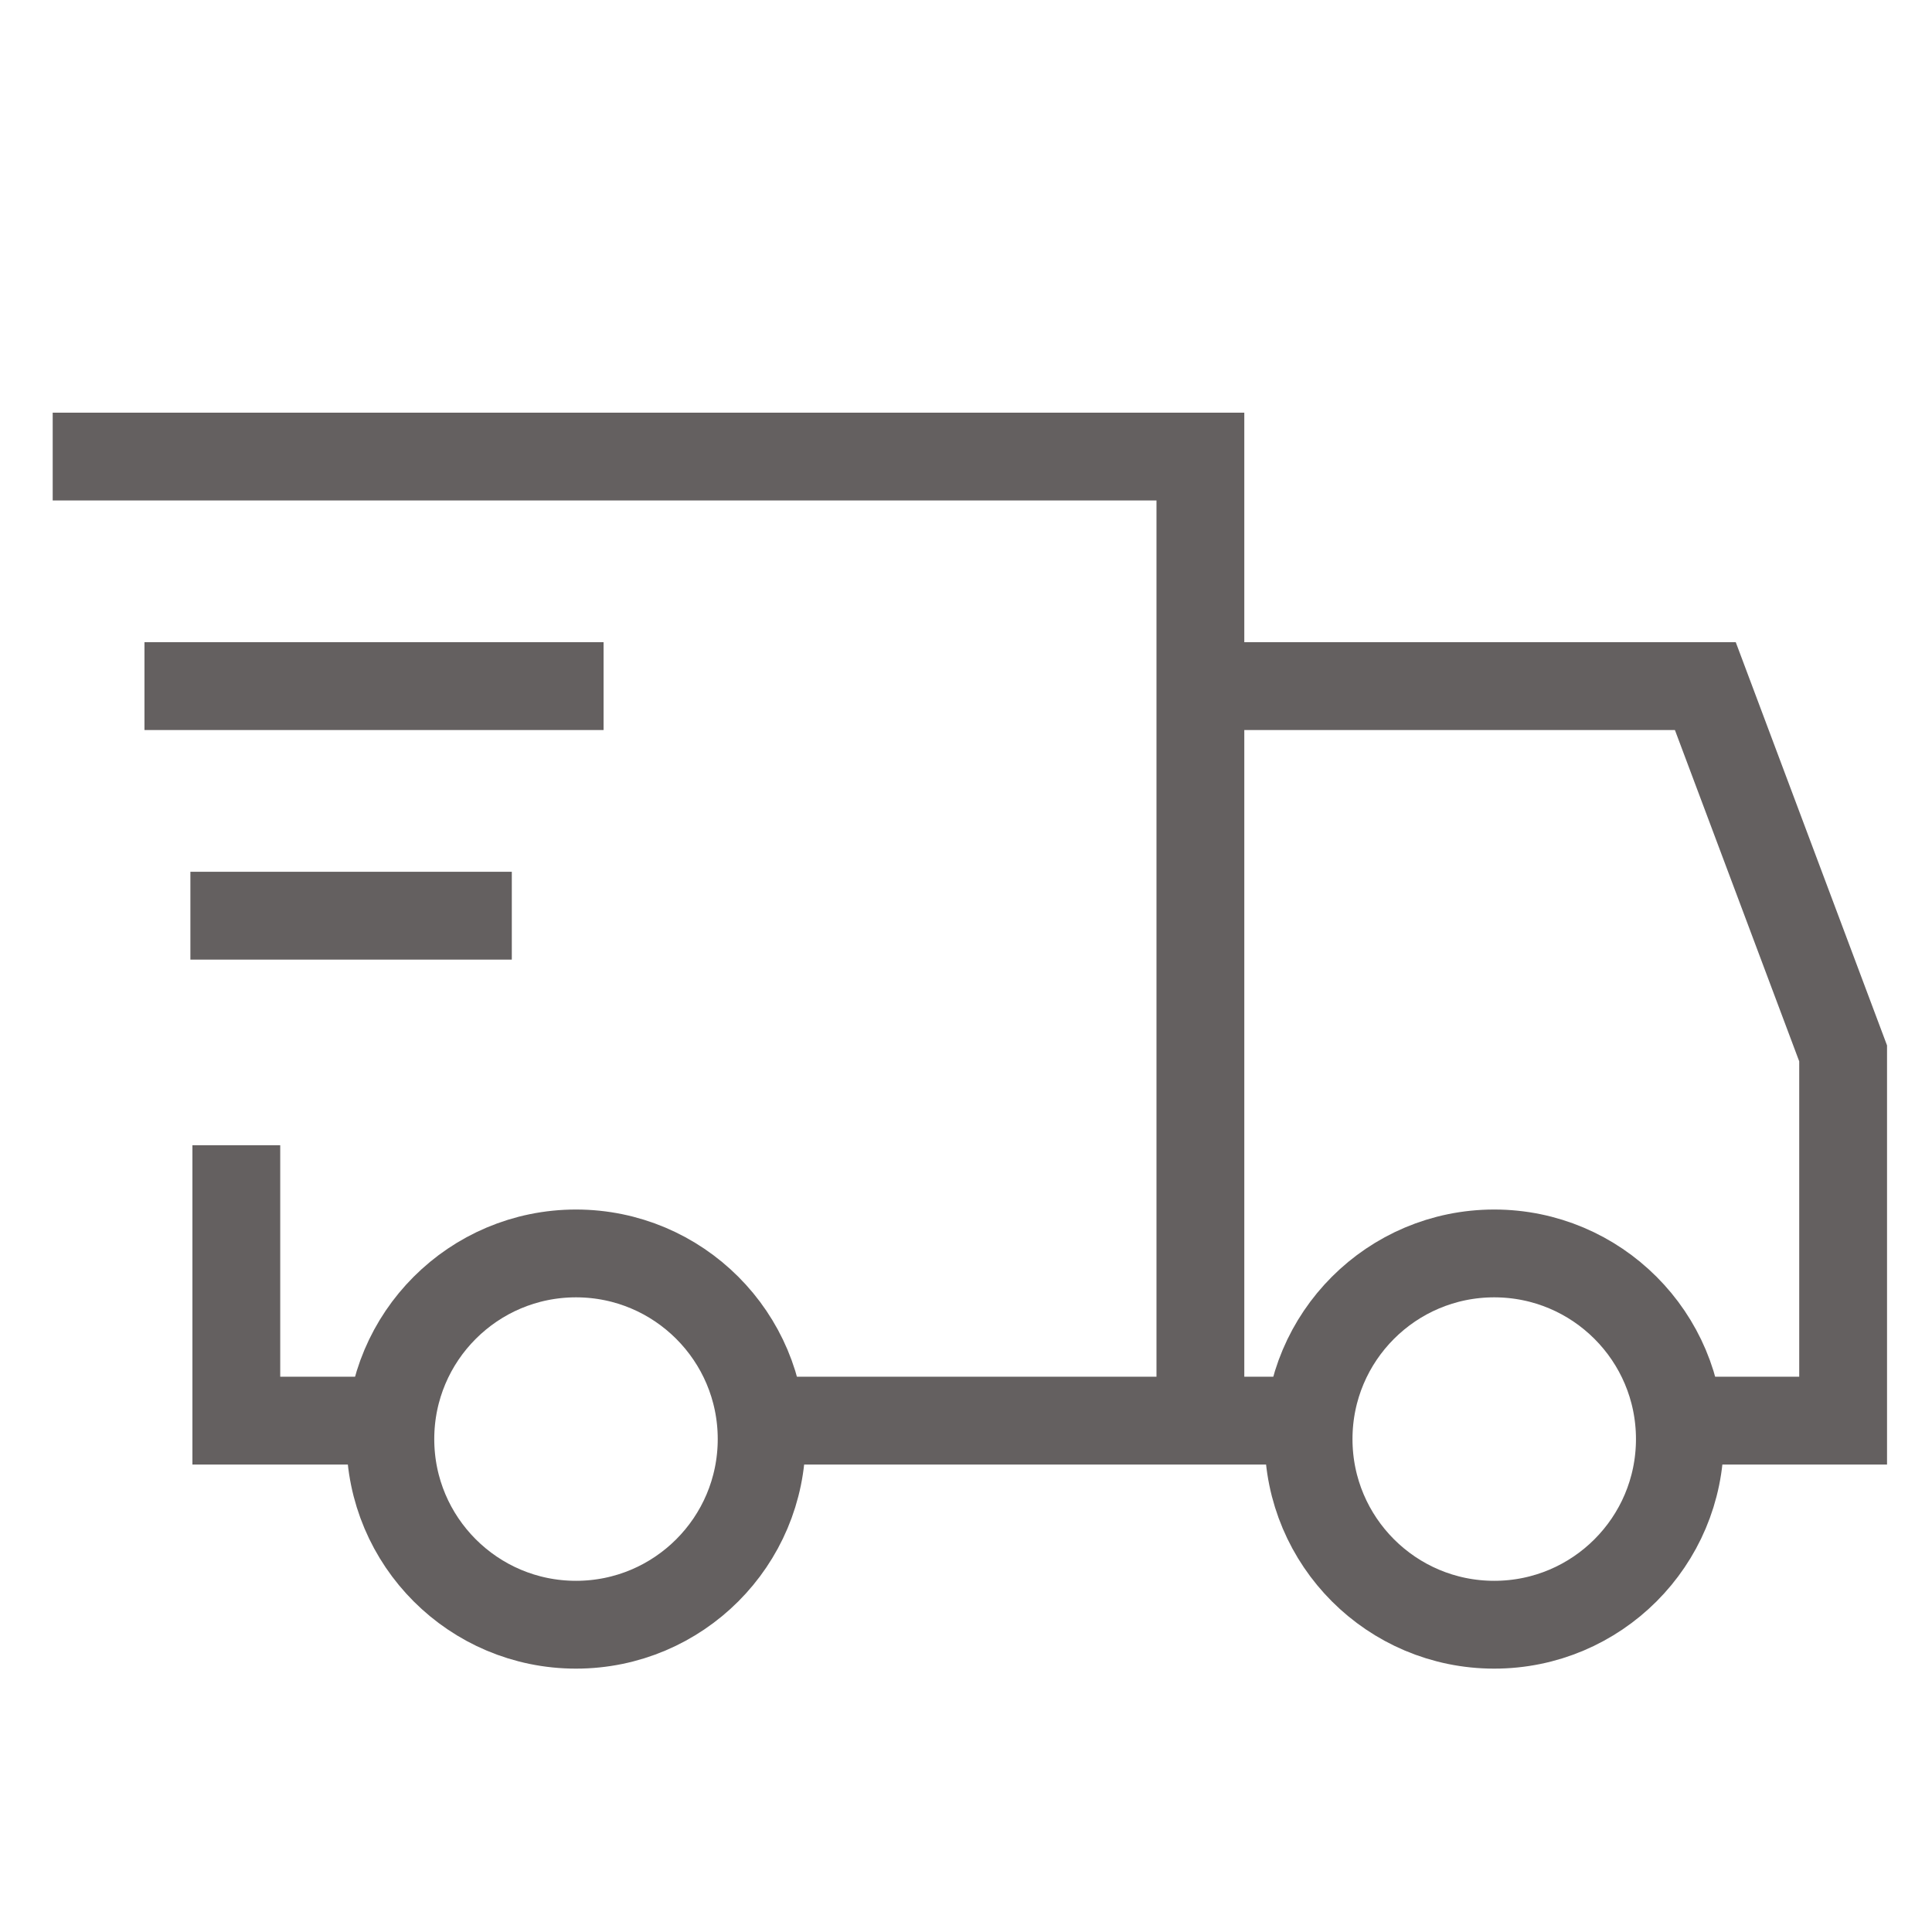
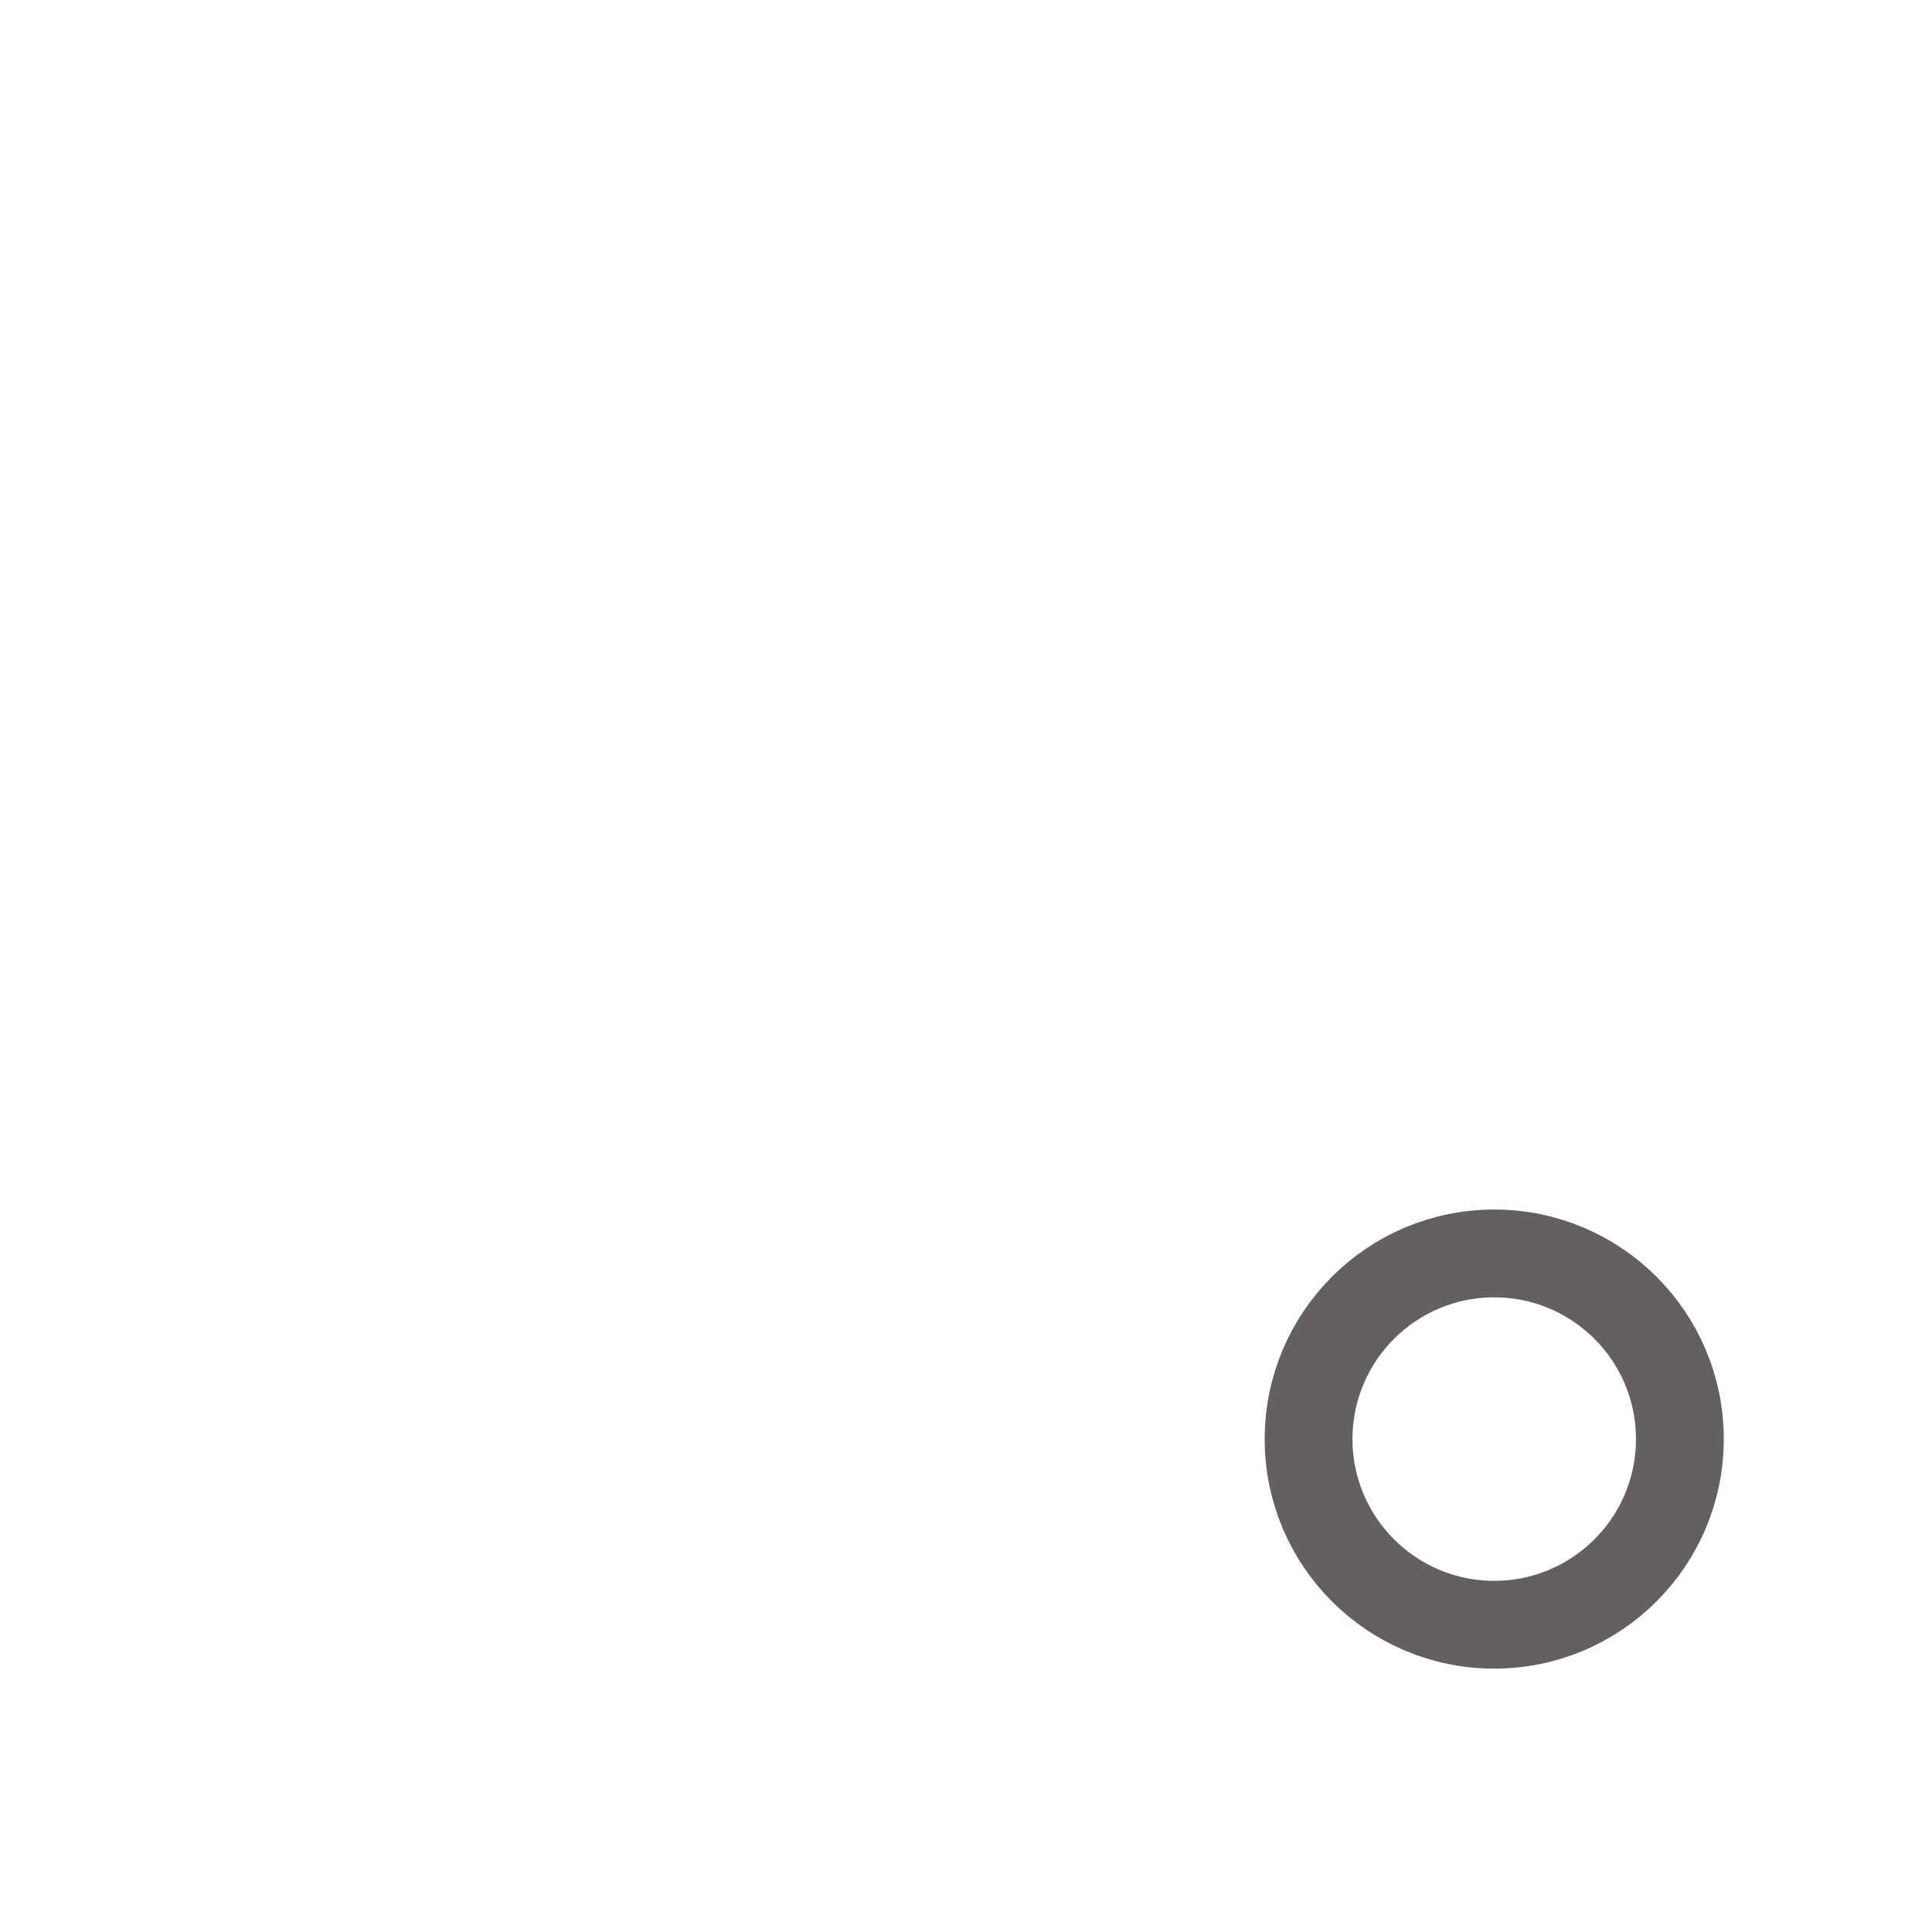
<svg xmlns="http://www.w3.org/2000/svg" width="22" height="22" viewBox="0 0 22 22" fill="none">
-   <rect width="22" height="22" fill="white" />
-   <path d="M0.6 5.199H13.669V7.813M13.669 16.177H2.691V13.041M13.669 16.177V7.813M13.669 16.177H20.988V11.995L19.419 7.813H13.669M1.645 7.813H6.873M2.168 10.427H5.828" stroke="#646060" />
-   <circle cx="6.559" cy="16.387" r="2.114" fill="white" stroke="#646060" />
  <circle cx="17.015" cy="16.387" r="2.114" fill="white" stroke="#646060" />
</svg>